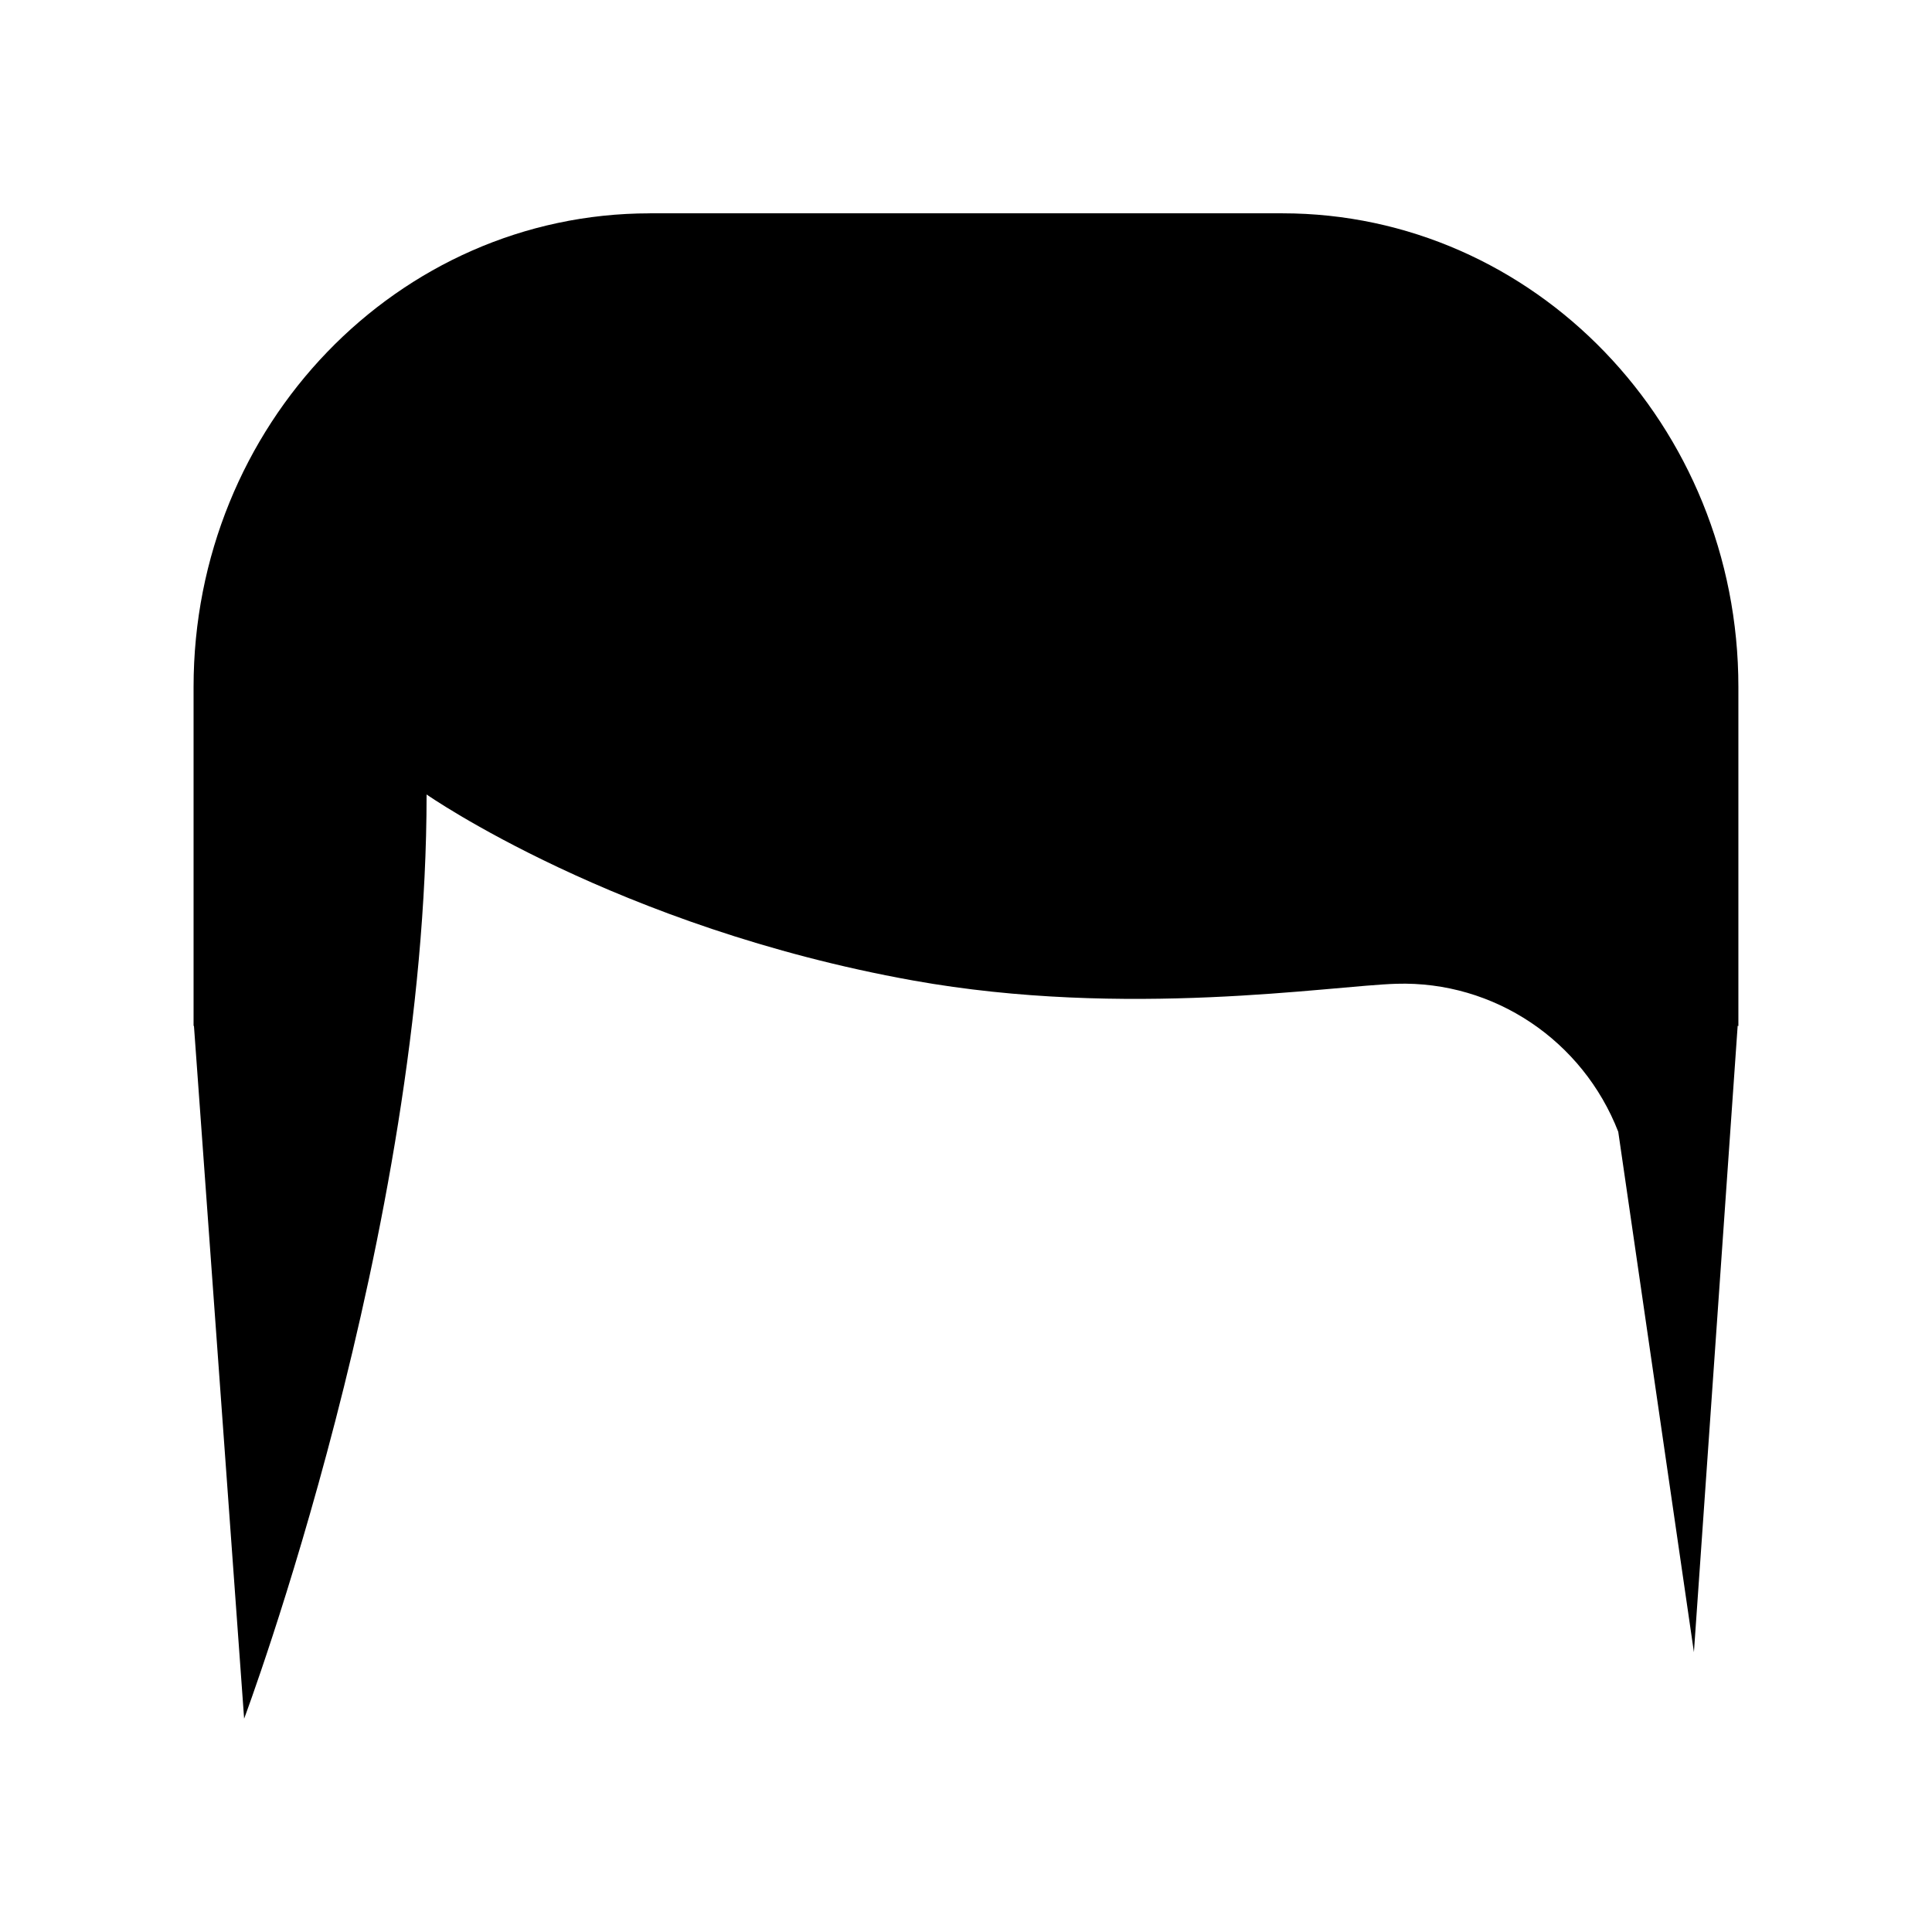
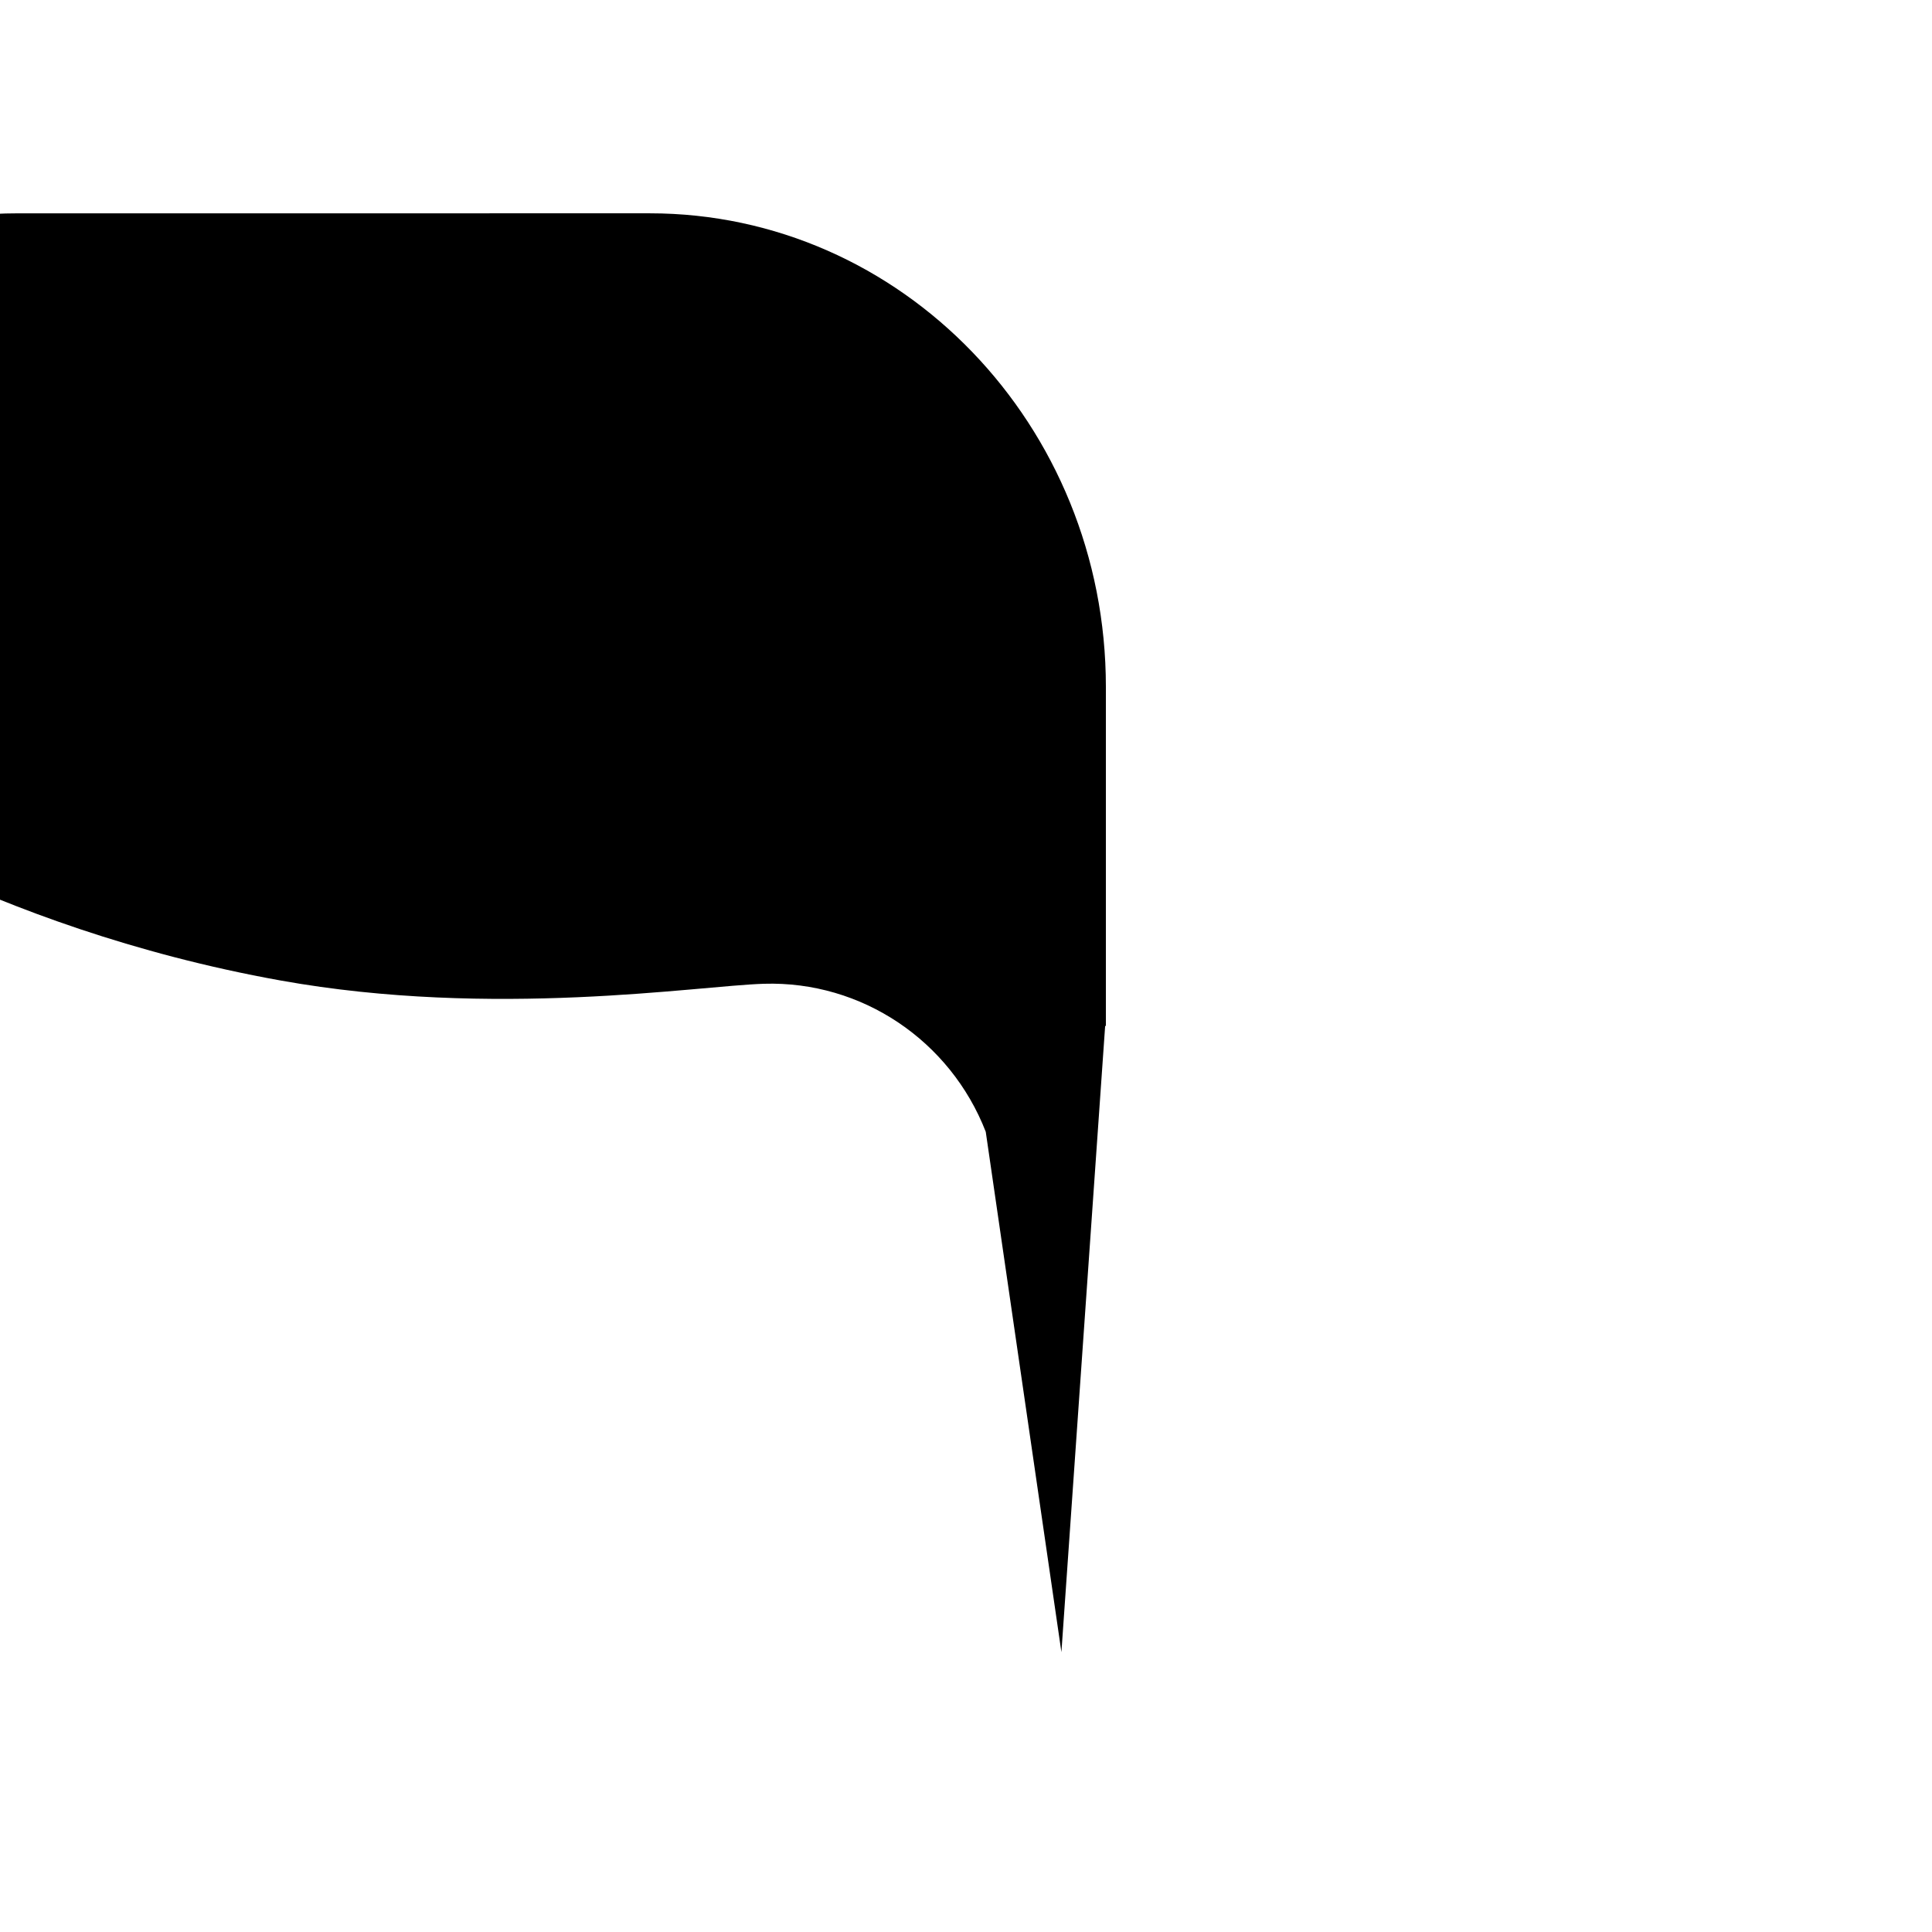
<svg xmlns="http://www.w3.org/2000/svg" fill="#000000" width="800px" height="800px" version="1.1" viewBox="144 144 512 512">
-   <path d="m316.19 200.53h167.62c66.766 0 120.88 56.195 120.88 125.52v89.867l-0.191-0.07-11.594 165.99-20.051-137.9c-9.395-24.164-32.859-40.012-58.773-39.227-17.566 0.527-71.598 9.281-128.12-0.871-78.492-14.09-128.91-49.293-128.91-49.293 0 115.99-48.355 244.92-48.355 244.92l-13.301-183.63-0.098 0.086v-89.863c0-69.324 54.121-125.52 120.89-125.52z" />
+   <path d="m316.19 200.53c66.766 0 120.88 56.195 120.88 125.52v89.867l-0.191-0.07-11.594 165.99-20.051-137.9c-9.395-24.164-32.859-40.012-58.773-39.227-17.566 0.527-71.598 9.281-128.12-0.871-78.492-14.09-128.91-49.293-128.91-49.293 0 115.99-48.355 244.92-48.355 244.92l-13.301-183.63-0.098 0.086v-89.863c0-69.324 54.121-125.52 120.89-125.52z" />
</svg>